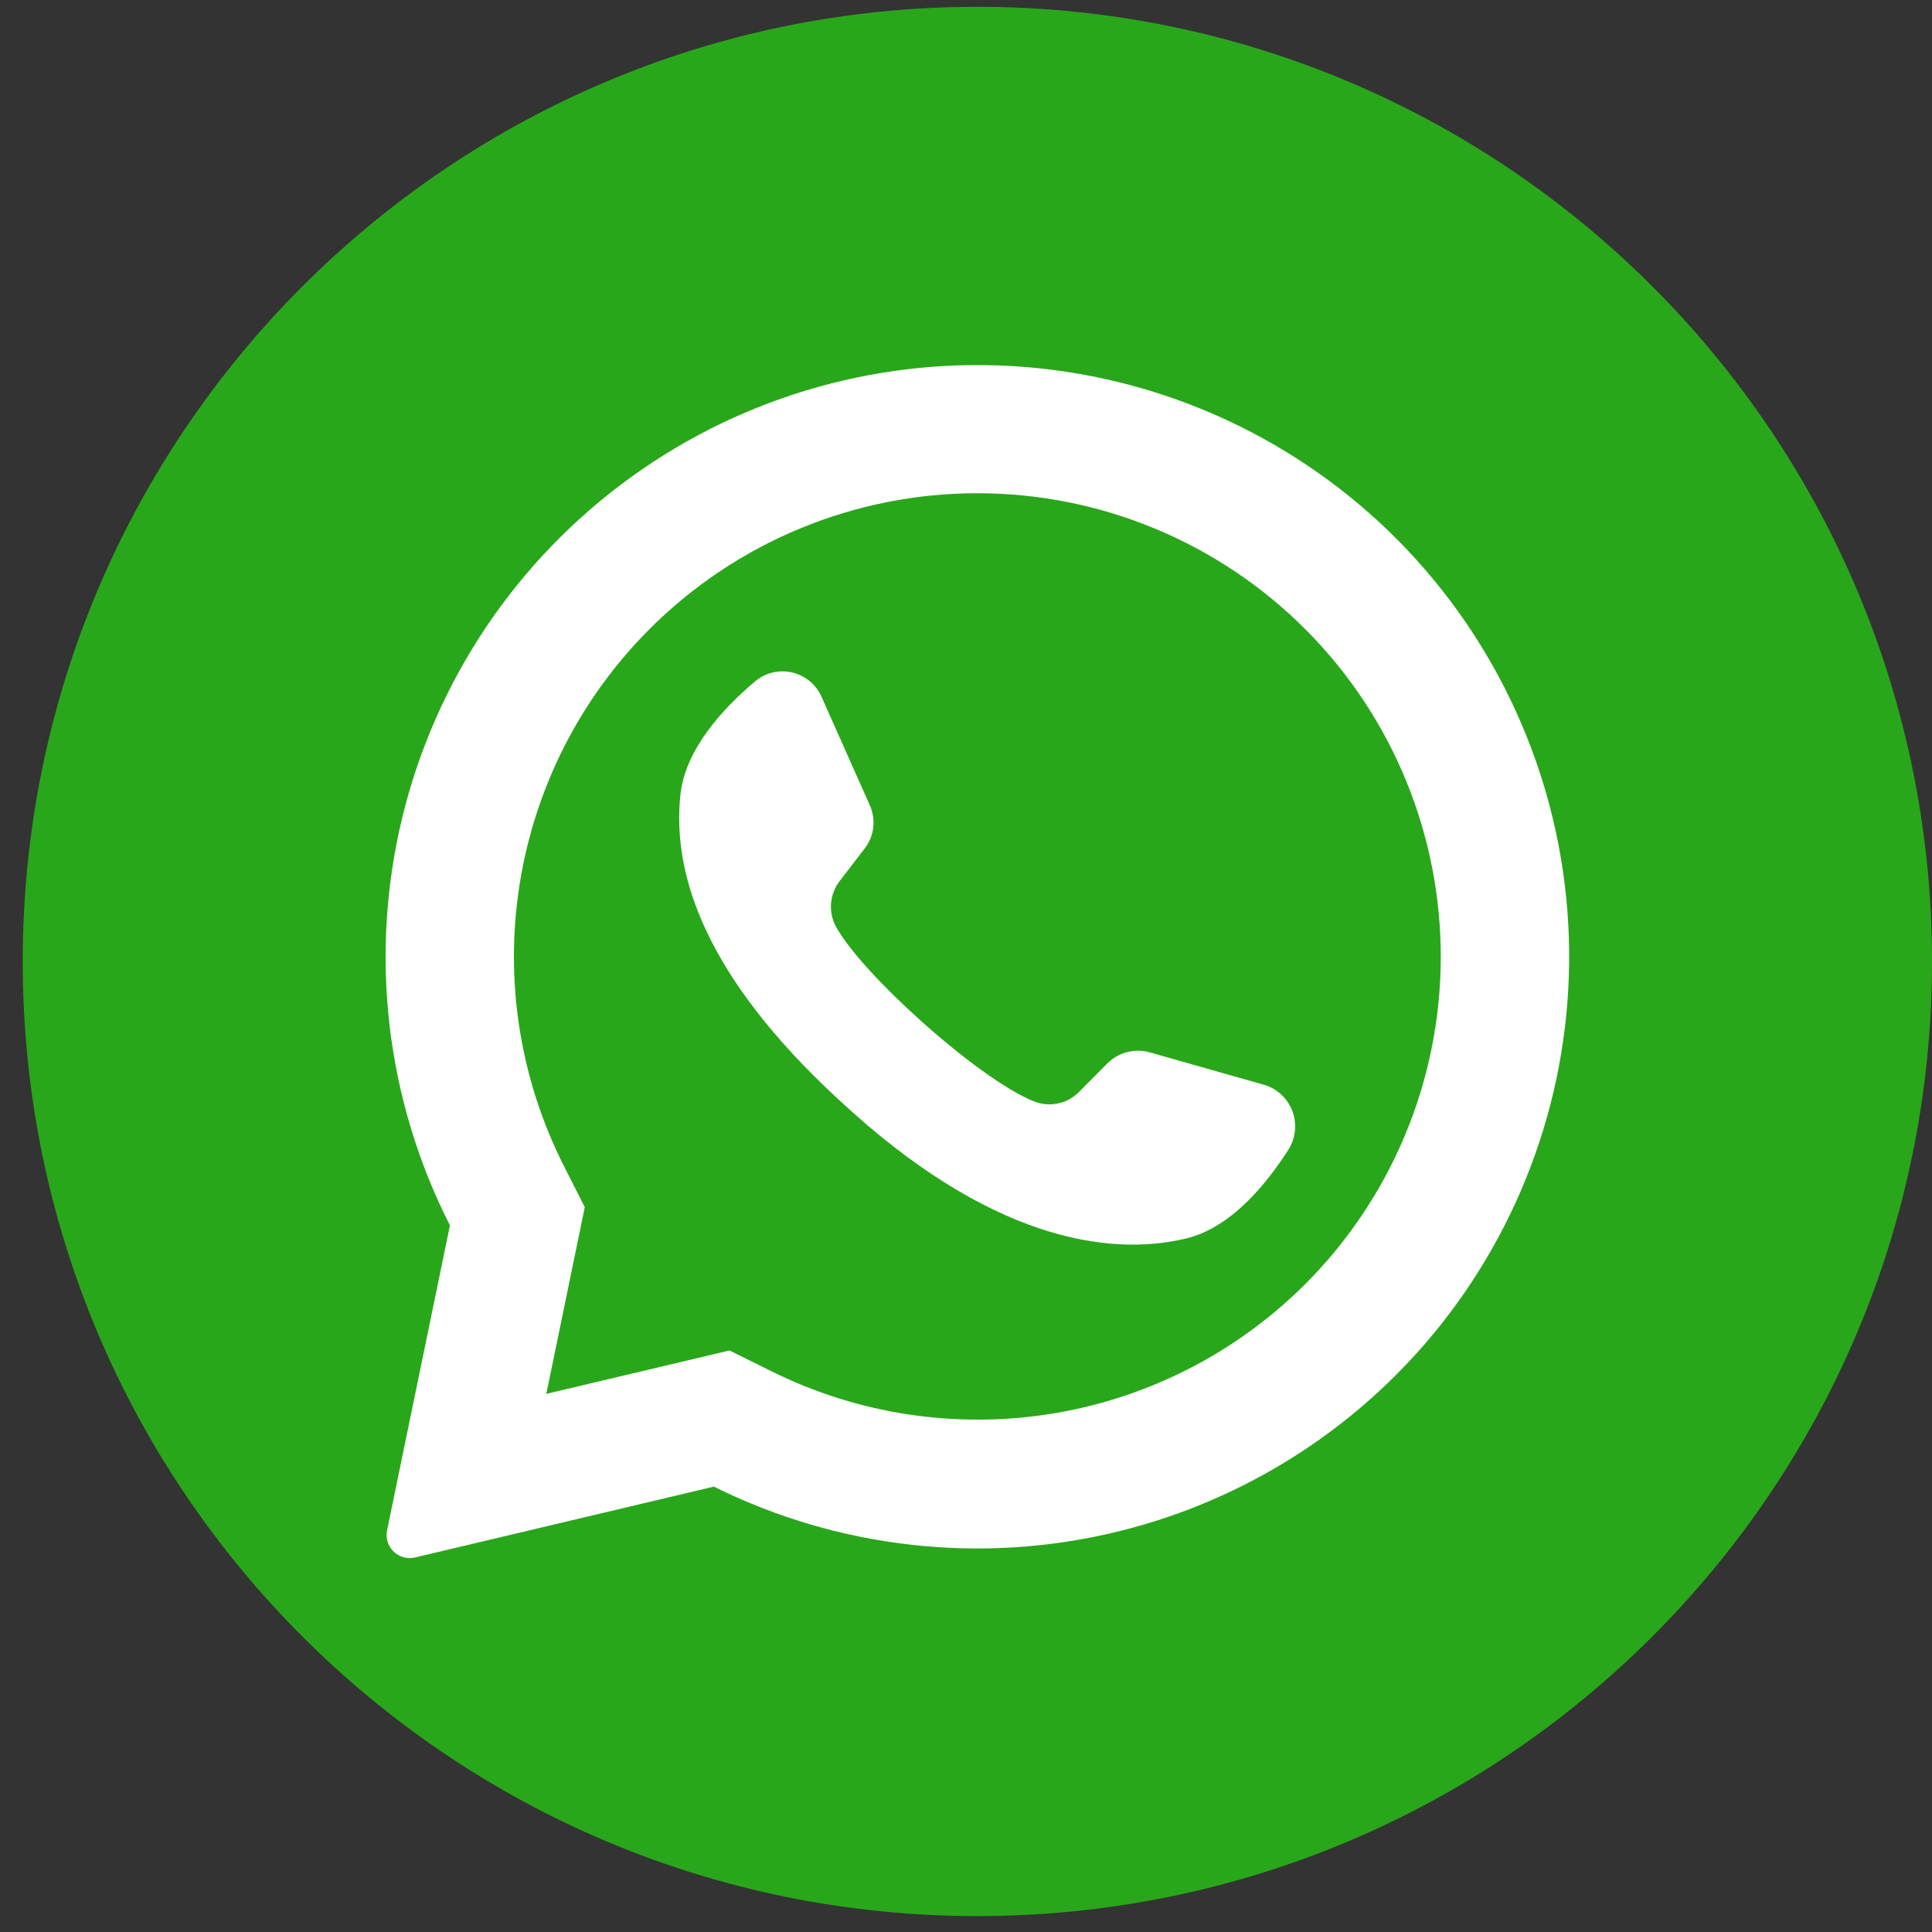
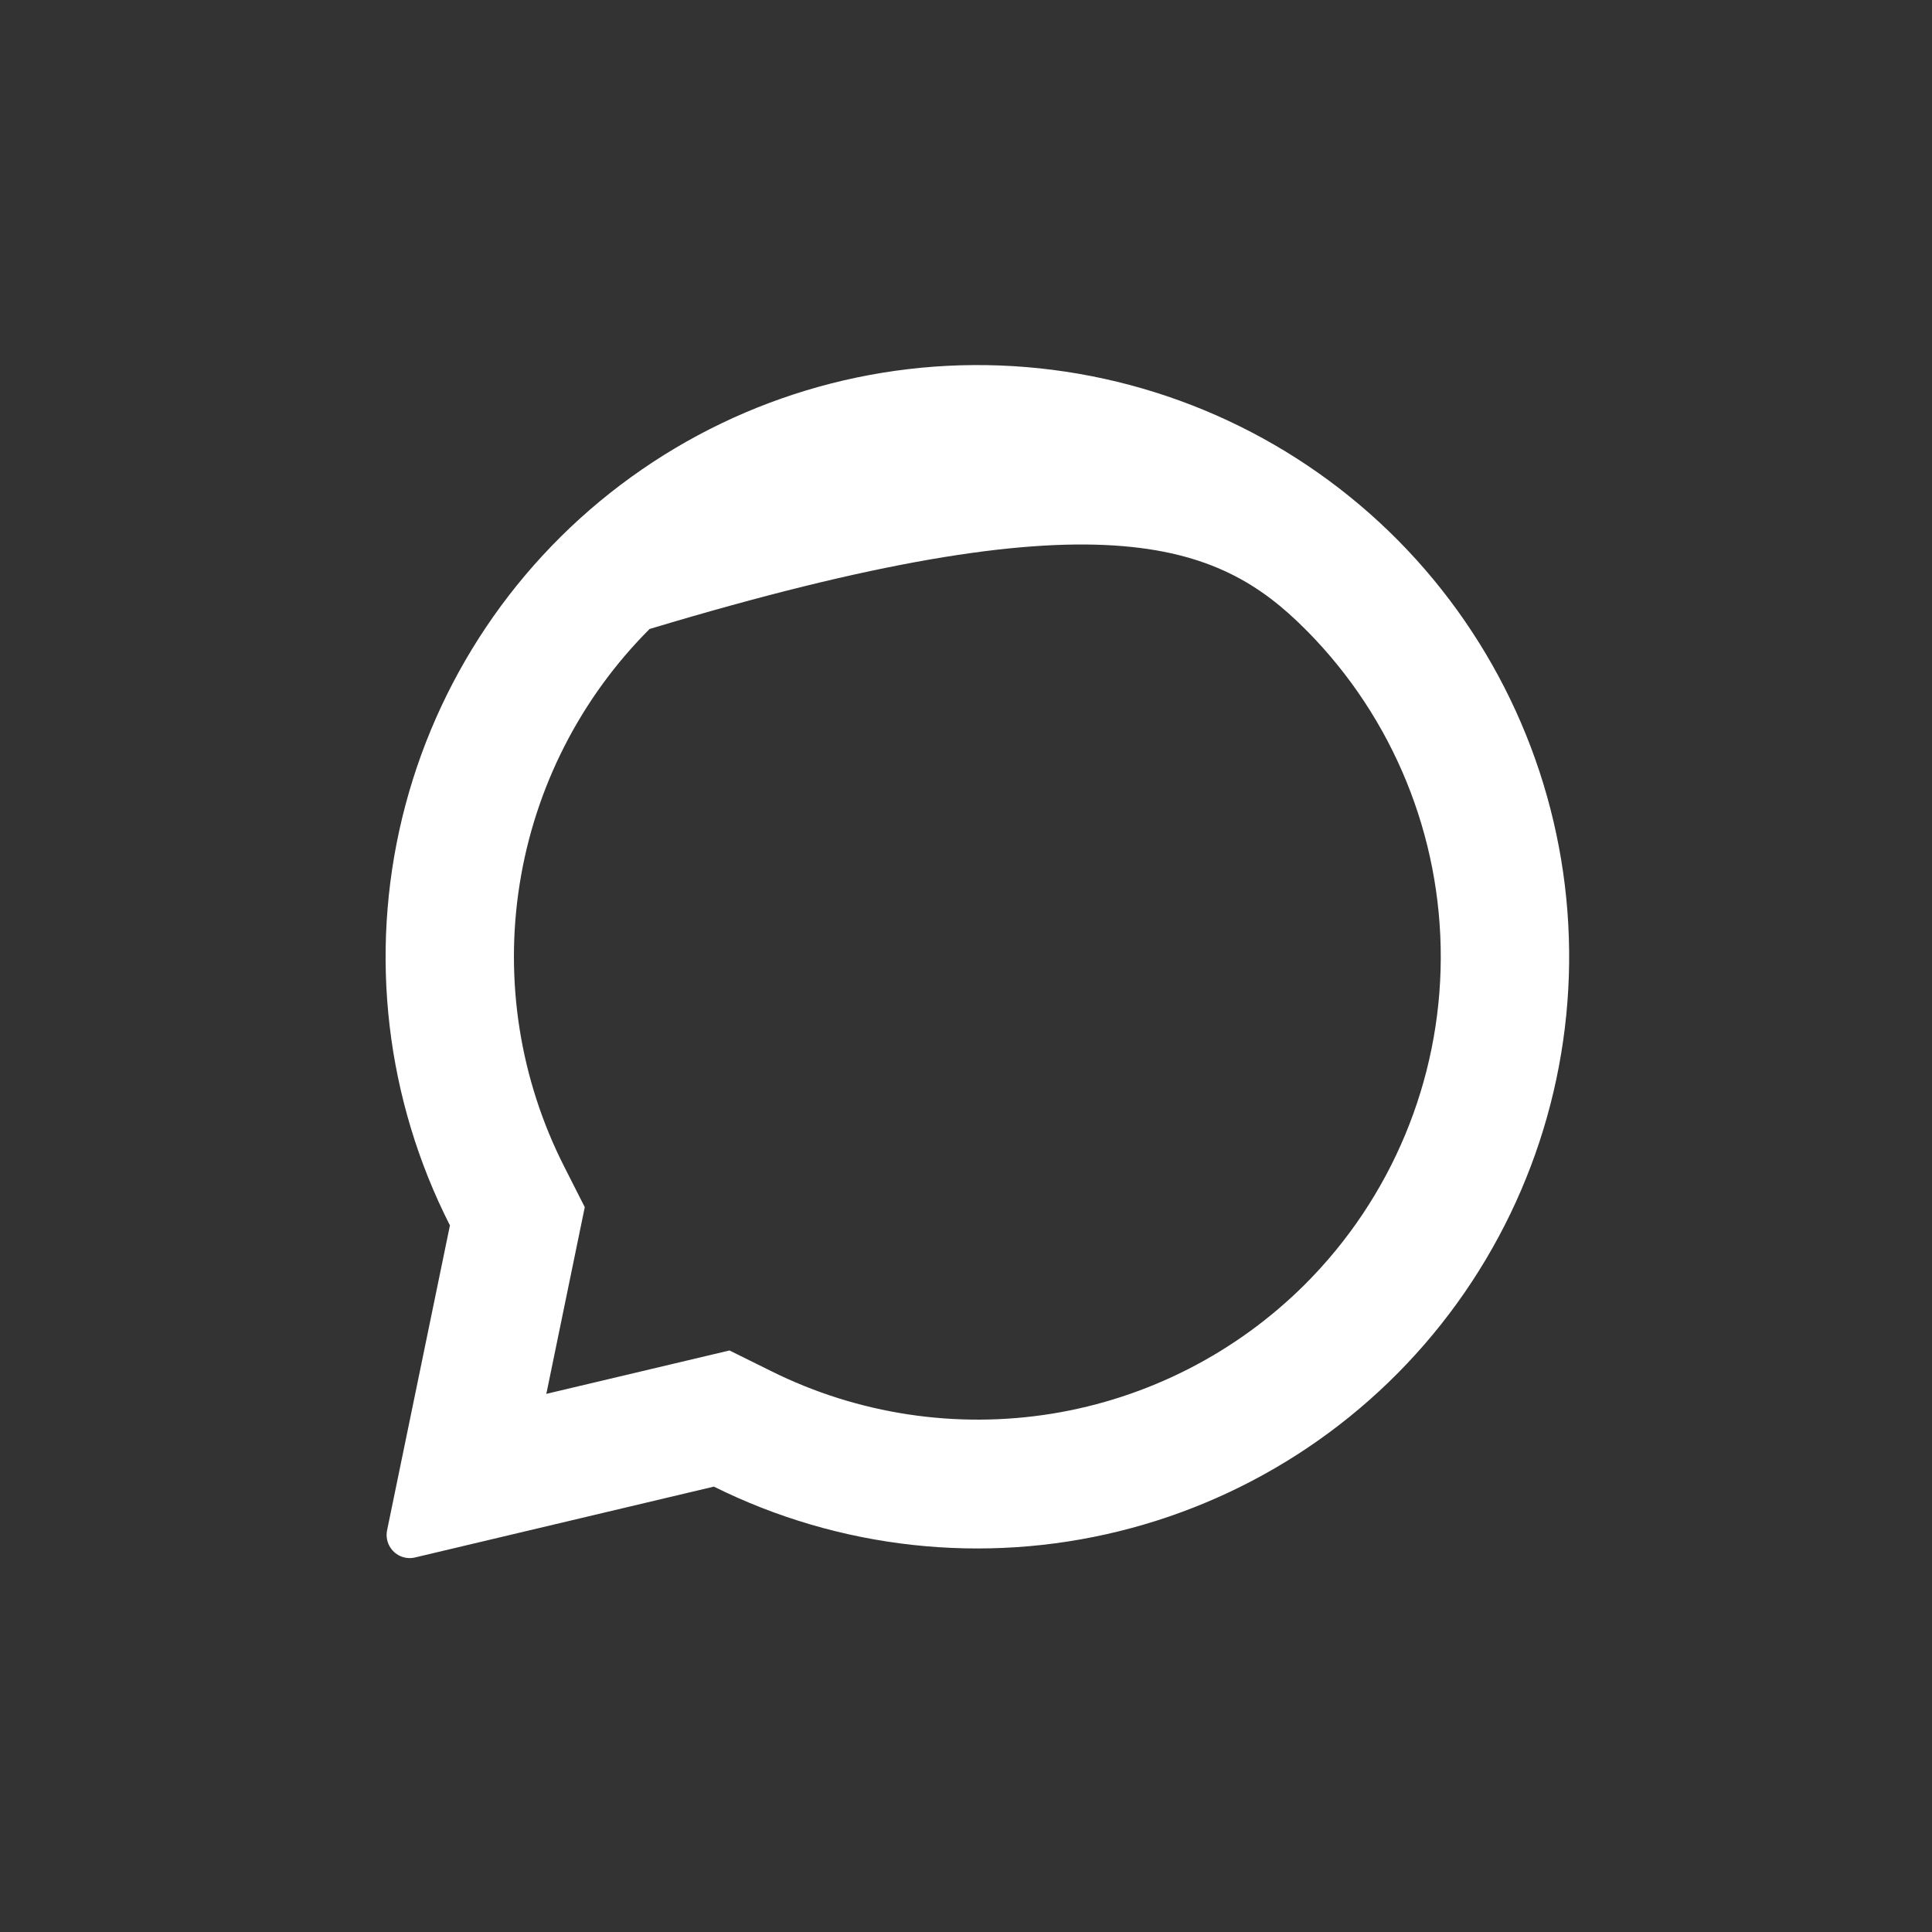
<svg xmlns="http://www.w3.org/2000/svg" width="34" height="34" viewBox="0 0 34 34" fill="none">
  <rect x="0" y="0" width="34" height="34" fill="#333333" stroke="none" />
-   <path d="M17.2 33.72C26.478 33.72 34 26.198 34 16.92C34 7.642 26.478 0.12 17.2 0.12C7.922 0.12 0.4 7.642 0.4 16.92C0.4 26.198 7.922 33.72 17.2 33.72Z" fill="#29A71A" />
-   <path d="M24.607 9.513C22.859 7.747 20.538 6.665 18.062 6.46C15.586 6.255 13.119 6.942 11.105 8.397C9.091 9.851 7.663 11.977 7.078 14.392C6.494 16.806 6.792 19.35 7.918 21.565L6.812 26.931C6.801 26.985 6.801 27.04 6.812 27.093C6.822 27.147 6.844 27.198 6.875 27.242C6.921 27.31 6.987 27.363 7.063 27.392C7.14 27.422 7.223 27.428 7.303 27.409L12.563 26.162C14.771 27.259 17.297 27.538 19.691 26.948C22.085 26.358 24.193 24.938 25.638 22.94C27.083 20.942 27.773 18.496 27.584 16.037C27.395 13.579 26.34 11.267 24.607 9.513ZM22.967 22.601C21.758 23.807 20.201 24.604 18.515 24.878C16.829 25.151 15.1 24.89 13.571 24.129L12.838 23.766L9.613 24.53L9.623 24.489L10.291 21.244L9.932 20.536C9.151 19.001 8.875 17.259 9.145 15.559C9.414 13.858 10.215 12.286 11.432 11.069C12.962 9.539 15.037 8.68 17.2 8.68C19.363 8.68 21.437 9.539 22.967 11.069C22.98 11.084 22.994 11.098 23.009 11.111C24.52 12.644 25.363 14.712 25.355 16.865C25.348 19.017 24.489 21.079 22.967 22.601Z" fill="white" />
-   <path d="M22.681 20.221C22.285 20.843 21.661 21.605 20.877 21.794C19.502 22.126 17.392 21.805 14.767 19.358L14.735 19.329C12.427 17.189 11.827 15.408 11.973 13.995C12.053 13.193 12.721 12.468 13.284 11.995C13.373 11.918 13.479 11.864 13.592 11.836C13.706 11.809 13.825 11.808 13.939 11.834C14.053 11.86 14.159 11.913 14.249 11.987C14.34 12.062 14.411 12.156 14.458 12.264L15.308 14.173C15.363 14.297 15.383 14.433 15.367 14.568C15.35 14.702 15.298 14.83 15.214 14.936L14.785 15.494C14.693 15.609 14.637 15.749 14.625 15.896C14.613 16.043 14.645 16.19 14.718 16.319C14.958 16.741 15.535 17.361 16.174 17.936C16.892 18.585 17.688 19.178 18.192 19.381C18.327 19.436 18.476 19.449 18.618 19.419C18.761 19.39 18.891 19.317 18.992 19.213L19.491 18.711C19.587 18.616 19.706 18.548 19.837 18.515C19.968 18.481 20.105 18.483 20.235 18.52L22.253 19.093C22.364 19.127 22.466 19.186 22.551 19.265C22.636 19.345 22.702 19.443 22.743 19.552C22.784 19.661 22.8 19.778 22.789 19.894C22.779 20.009 22.741 20.122 22.681 20.221Z" fill="white" />
+   <path d="M24.607 9.513C22.859 7.747 20.538 6.665 18.062 6.46C15.586 6.255 13.119 6.942 11.105 8.397C9.091 9.851 7.663 11.977 7.078 14.392C6.494 16.806 6.792 19.35 7.918 21.565L6.812 26.931C6.801 26.985 6.801 27.04 6.812 27.093C6.822 27.147 6.844 27.198 6.875 27.242C6.921 27.31 6.987 27.363 7.063 27.392C7.14 27.422 7.223 27.428 7.303 27.409L12.563 26.162C14.771 27.259 17.297 27.538 19.691 26.948C22.085 26.358 24.193 24.938 25.638 22.94C27.083 20.942 27.773 18.496 27.584 16.037C27.395 13.579 26.34 11.267 24.607 9.513ZM22.967 22.601C21.758 23.807 20.201 24.604 18.515 24.878C16.829 25.151 15.1 24.89 13.571 24.129L12.838 23.766L9.613 24.53L9.623 24.489L10.291 21.244L9.932 20.536C9.151 19.001 8.875 17.259 9.145 15.559C9.414 13.858 10.215 12.286 11.432 11.069C19.363 8.68 21.437 9.539 22.967 11.069C22.98 11.084 22.994 11.098 23.009 11.111C24.52 12.644 25.363 14.712 25.355 16.865C25.348 19.017 24.489 21.079 22.967 22.601Z" fill="white" />
</svg>